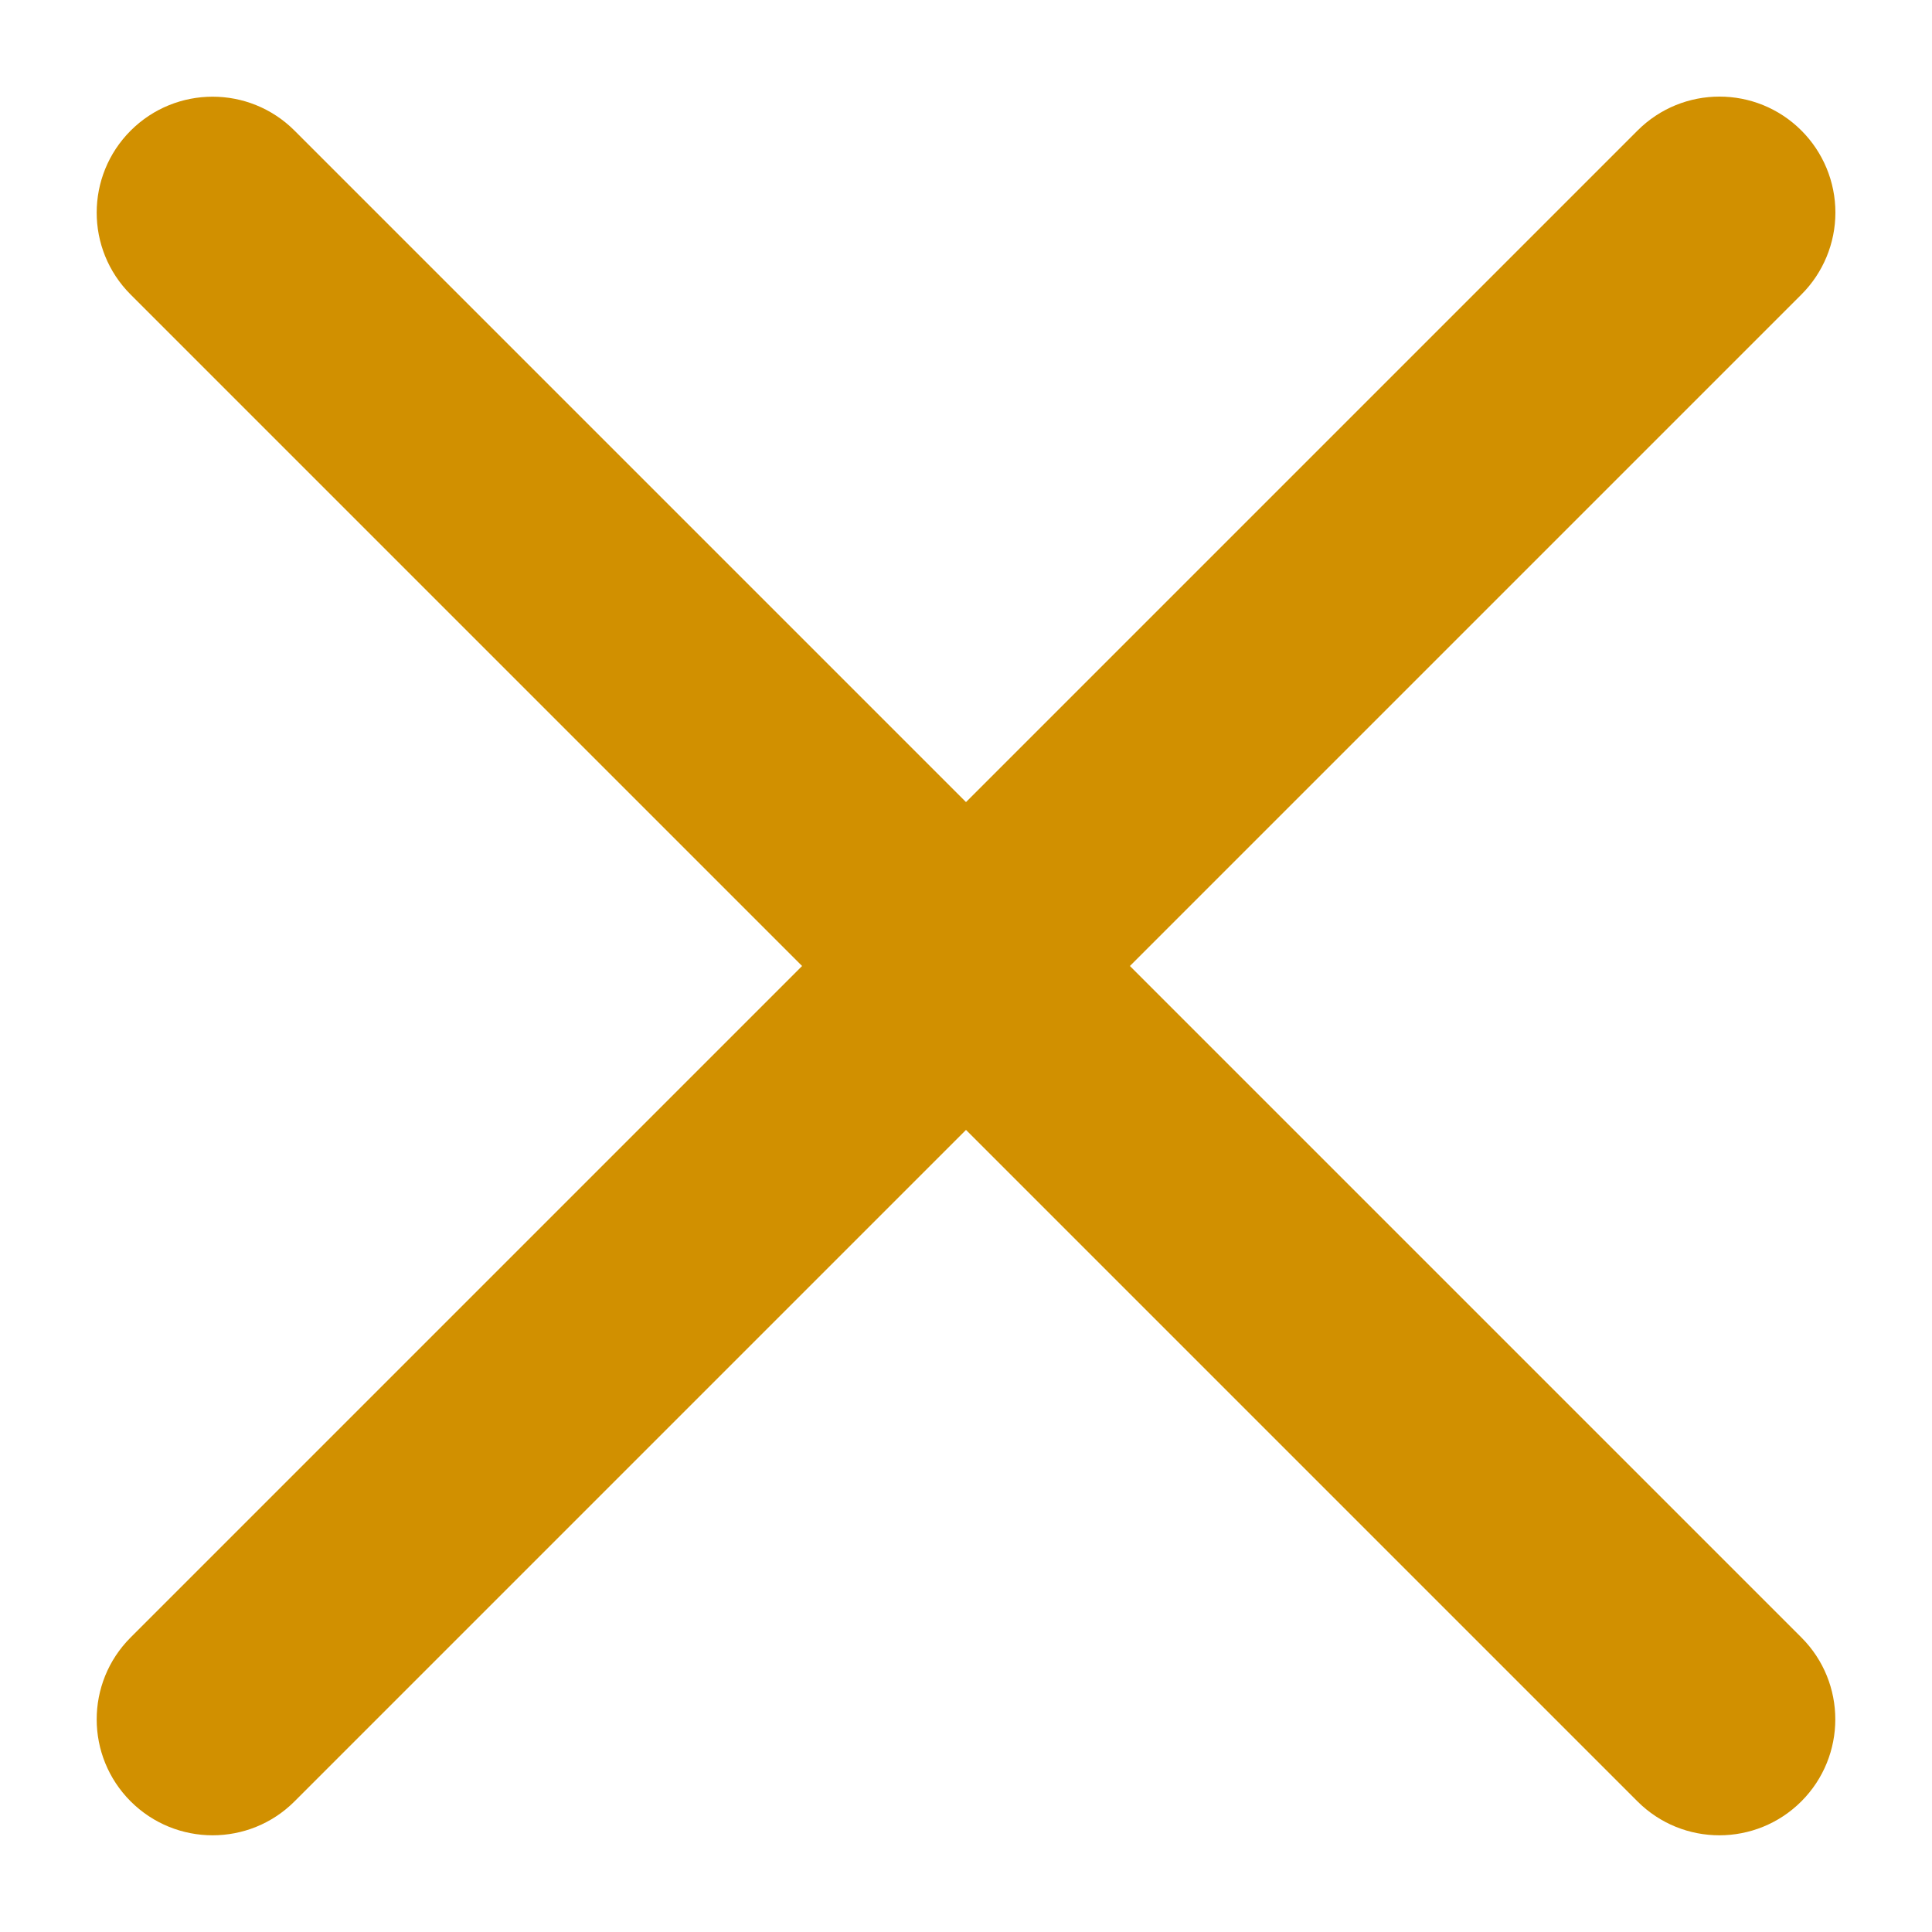
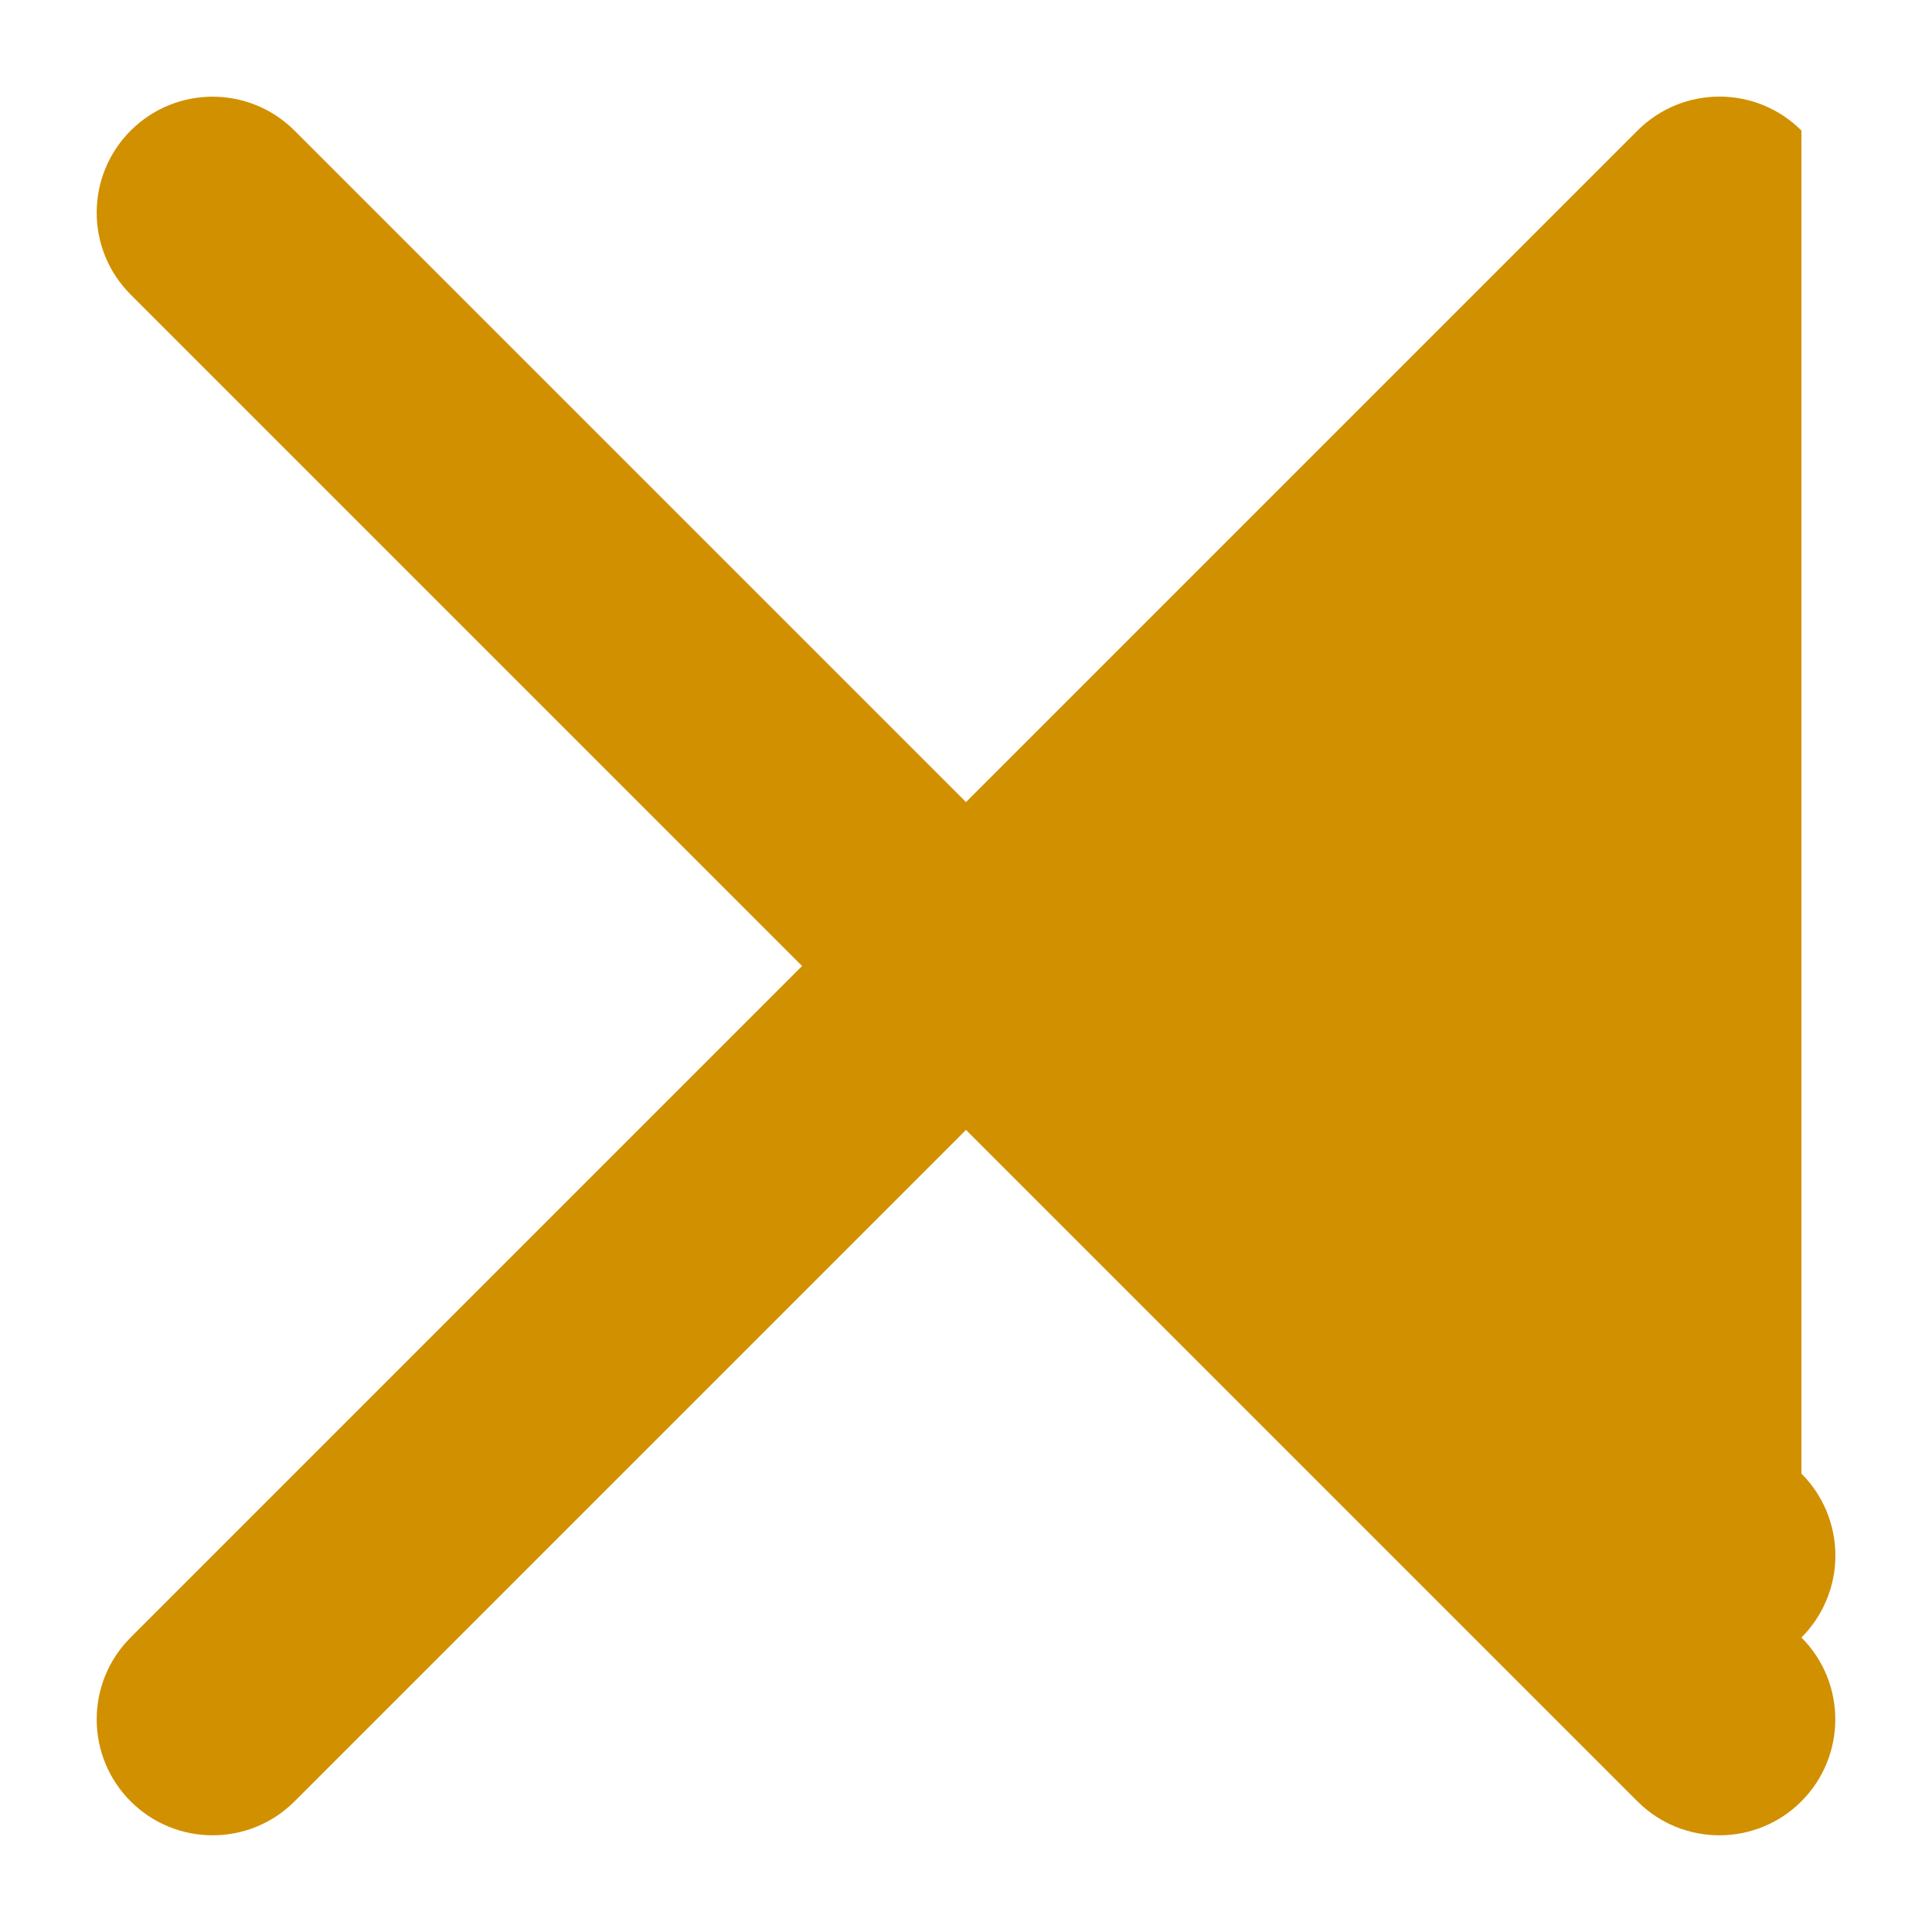
<svg xmlns="http://www.w3.org/2000/svg" viewBox="0 0 100 100" fill-rule="evenodd">
-   <path d="m93.242 6.758c-2.344-2.344-6.141-2.344-8.484 0l-34.758 34.758-34.758-34.758c-2.344-2.34-6.137-2.336-8.48 0.004-2.34 2.344-2.344 6.137-0.004 8.48l34.758 34.758-34.758 34.758c-2.34 2.344-2.336 6.137 0.004 8.48 2.344 2.34 6.137 2.344 8.48 0.004l34.758-34.758 34.758 34.758c2.344 2.34 6.137 2.336 8.48-0.004 2.34-2.344 2.344-6.137 0.004-8.48l-34.758-34.758 34.758-34.758c1.125-1.125 1.758-2.652 1.758-4.242s-0.633-3.117-1.758-4.242z" fill="#d19000" />
+   <path d="m93.242 6.758c-2.344-2.344-6.141-2.344-8.484 0l-34.758 34.758-34.758-34.758c-2.344-2.34-6.137-2.336-8.48 0.004-2.34 2.344-2.344 6.137-0.004 8.48l34.758 34.758-34.758 34.758c-2.34 2.344-2.336 6.137 0.004 8.48 2.344 2.34 6.137 2.344 8.48 0.004l34.758-34.758 34.758 34.758c2.344 2.34 6.137 2.336 8.48-0.004 2.34-2.344 2.344-6.137 0.004-8.48c1.125-1.125 1.758-2.652 1.758-4.242s-0.633-3.117-1.758-4.242z" fill="#d19000" />
</svg>